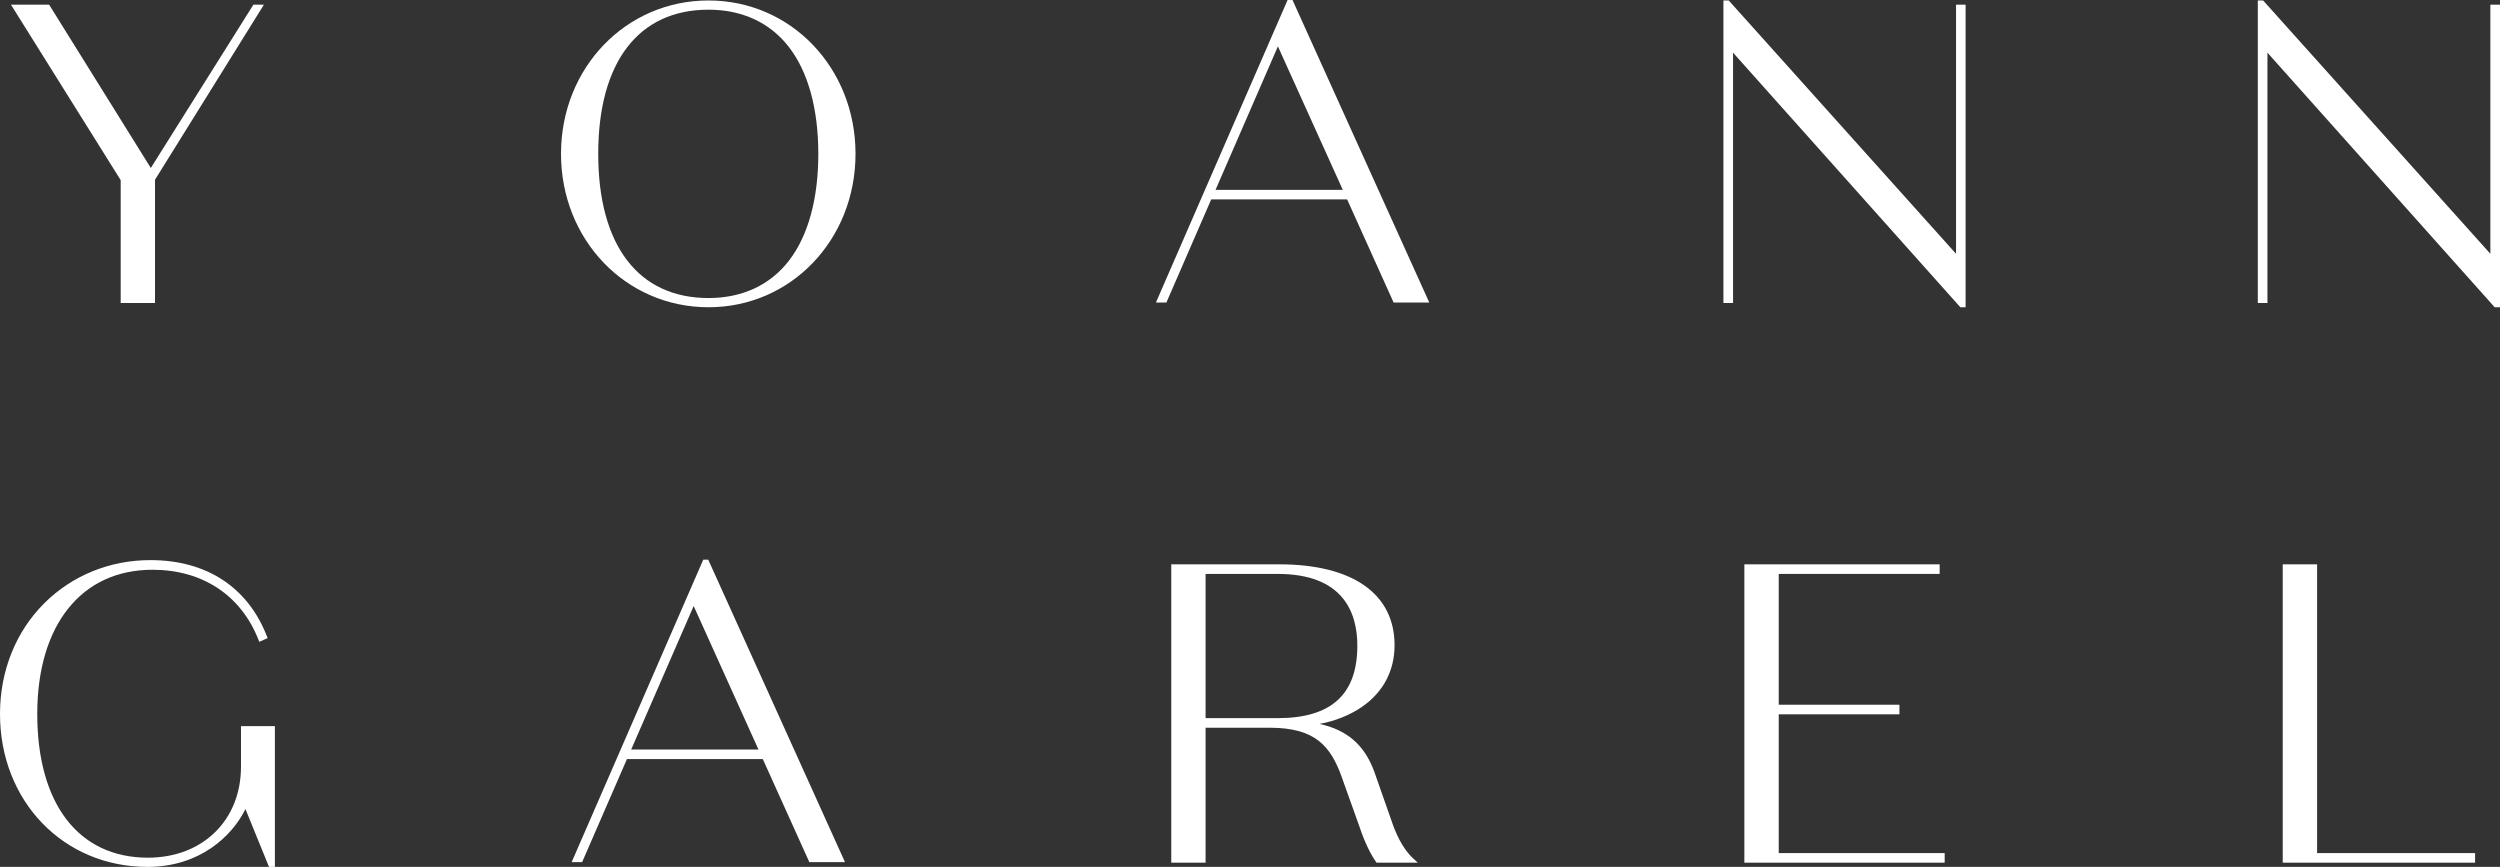
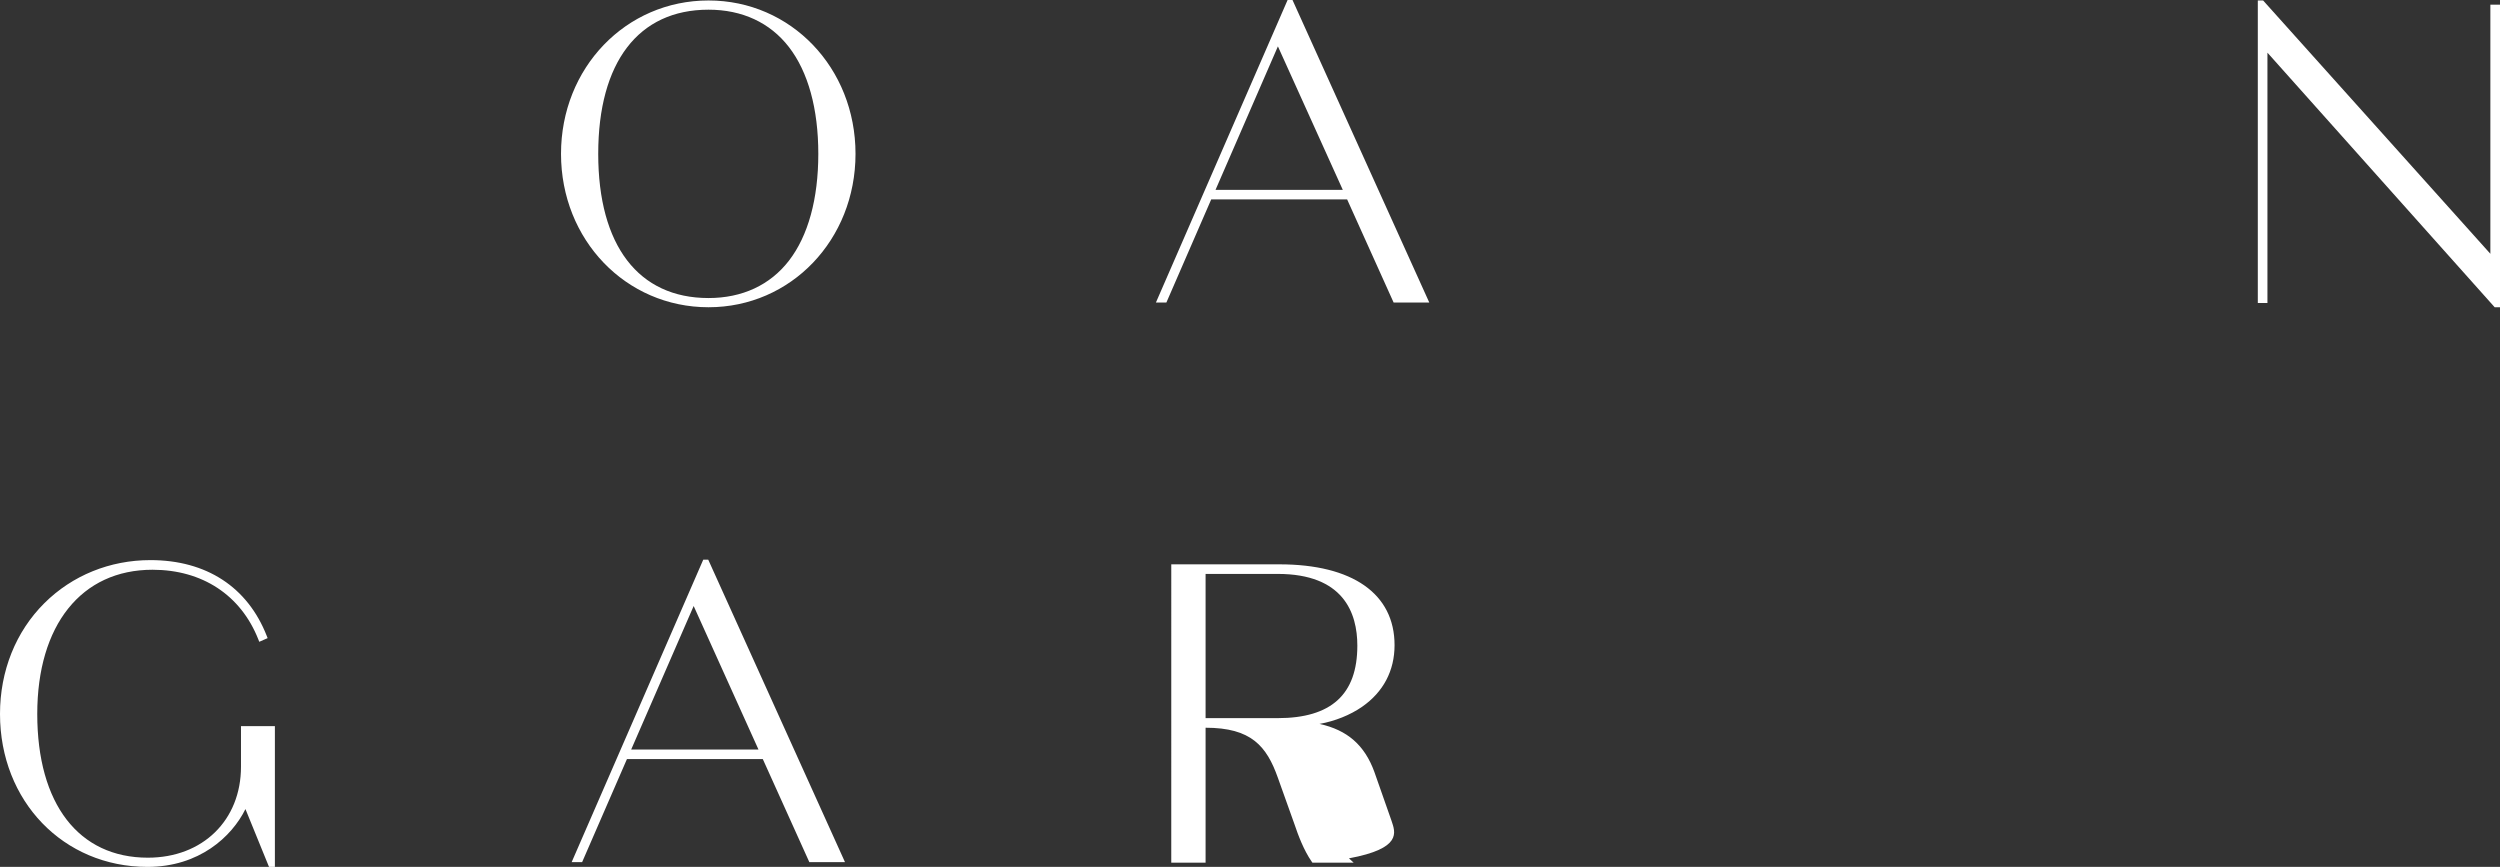
<svg xmlns="http://www.w3.org/2000/svg" version="1.1" id="Layer_1" x="0px" y="0px" width="1002px" height="347.449px" viewBox="0 0 1002 347.449" enable-background="new 0 0 1002 347.449" xml:space="preserve">
  <rect x="0" y="0" width="1002" height="347.449" fill="#333333" stroke="none" />
  <g>
-     <polygon fill="#FFFFFF" points="48.371,121.455 62.126,121.455 62.126,72.028 105.77,1.88 101.557,1.88 60.446,67.331 19.692,1.88    4.399,1.88 48.371,72.2  " />
    <path fill="#FFFFFF" d="M283.969,0.19c-33.147,0-59.113,27-59.113,61.468c0,34.479,25.966,61.487,59.113,61.487   c33.041,0,58.923-27.008,58.923-61.487C342.892,27.19,317.01,0.19,283.969,0.19z M283.969,119.455   c-28.089,0-44.199-21.066-44.199-57.797c0-36.718,16.11-57.777,44.199-57.777c13.508,0,24.652,5.174,32.225,14.964   c7.709,9.964,11.784,24.769,11.784,42.813c0,18.06-4.075,32.873-11.784,42.838C308.623,114.282,297.479,119.455,283.969,119.455z" />
    <path fill="#FFFFFF" d="M516.069,0l-52.773,121.246h4.195l17.966-41.325h54.475l18.63,41.325h14.293L518.035,0H516.069z    M487.181,76.098l25.004-57.514l26.008,57.514H487.181z" />
-     <polygon fill="#FFFFFF" points="783.975,101.719 692.878,0.19 690.748,0.19 690.748,121.455 694.609,121.455 694.609,21.112    785.704,123.145 787.817,123.145 787.817,1.88 783.975,1.88  " />
    <polygon fill="#FFFFFF" points="998.139,1.88 998.139,101.719 907.06,0.19 904.93,0.19 904.93,121.455 908.791,121.455    908.791,21.113 999.868,123.145 1002,123.145 1002,1.88  " />
    <path fill="#FFFFFF" d="M96.589,307.289c0,21.474-15.348,36.471-37.324,36.471c-27.759,0-44.332-21.535-44.332-57.607   c0-35.65,17.7-57.797,46.193-57.797c19.94,0,35.397,10.174,42.408,27.912l0.381,0.965l3.35-1.468l-0.351-0.895   c-7.67-19.588-24.228-30.376-46.624-30.376c-16.227,0-31.325,6.13-42.514,17.26C6.313,253.157,0,268.925,0,286.152   c0,34.945,25.413,61.297,59.113,61.297c20.665,0,33.762-12.034,39.263-23.176l9.442,23.176h2.356v-56.428H96.589V307.289z" />
    <path fill="#FFFFFF" d="M281.87,224.305l-52.754,121.246h4.195l17.965-41.307h54.457l18.649,41.307h14.292l-54.82-121.246H281.87z    M252.982,300.402l25.04-57.514l25.972,57.514H252.982z" />
-     <path fill="#FFFFFF" d="M557.721,328.97l-6.898-19.649c-3.891-10.641-10.784-16.729-21.971-19.174   c6.188-1.12,12.261-3.53,17.065-6.863c8.517-5.908,13.019-14.451,13.019-24.705c0-20.586-16.825-32.393-46.161-32.393h-43.331   V345.76h13.755v-54.088H508.9c18.271,0,24.45,7.333,28.951,20l6.716,18.801c1.39,4.134,3.611,10.171,6.849,14.855l0.298,0.432   h16.537l-1.891-1.736C562.032,340.048,559.276,333.651,557.721,328.97z M483.199,230.027h28.892   c26.391,0,31.931,15.629,31.931,28.74c0,19.556-10.444,29.062-31.931,29.062h-28.892V230.027z" />
-     <polygon fill="#FFFFFF" points="712.916,286.299 761.287,286.299 761.287,282.455 712.916,282.455 712.916,230.027 777.41,230.027    777.41,226.186 699.142,226.186 699.142,345.76 779.424,345.76 779.424,341.918 712.916,341.918  " />
-     <polygon fill="#FFFFFF" points="928.693,226.186 914.92,226.186 914.92,345.76 992.011,345.76 992.011,341.918 928.693,341.918     " />
+     <path fill="#FFFFFF" d="M557.721,328.97l-6.898-19.649c-3.891-10.641-10.784-16.729-21.971-19.174   c6.188-1.12,12.261-3.53,17.065-6.863c8.517-5.908,13.019-14.451,13.019-24.705c0-20.586-16.825-32.393-46.161-32.393h-43.331   V345.76h13.755v-54.088c18.271,0,24.45,7.333,28.951,20l6.716,18.801c1.39,4.134,3.611,10.171,6.849,14.855l0.298,0.432   h16.537l-1.891-1.736C562.032,340.048,559.276,333.651,557.721,328.97z M483.199,230.027h28.892   c26.391,0,31.931,15.629,31.931,28.74c0,19.556-10.444,29.062-31.931,29.062h-28.892V230.027z" />
  </g>
</svg>